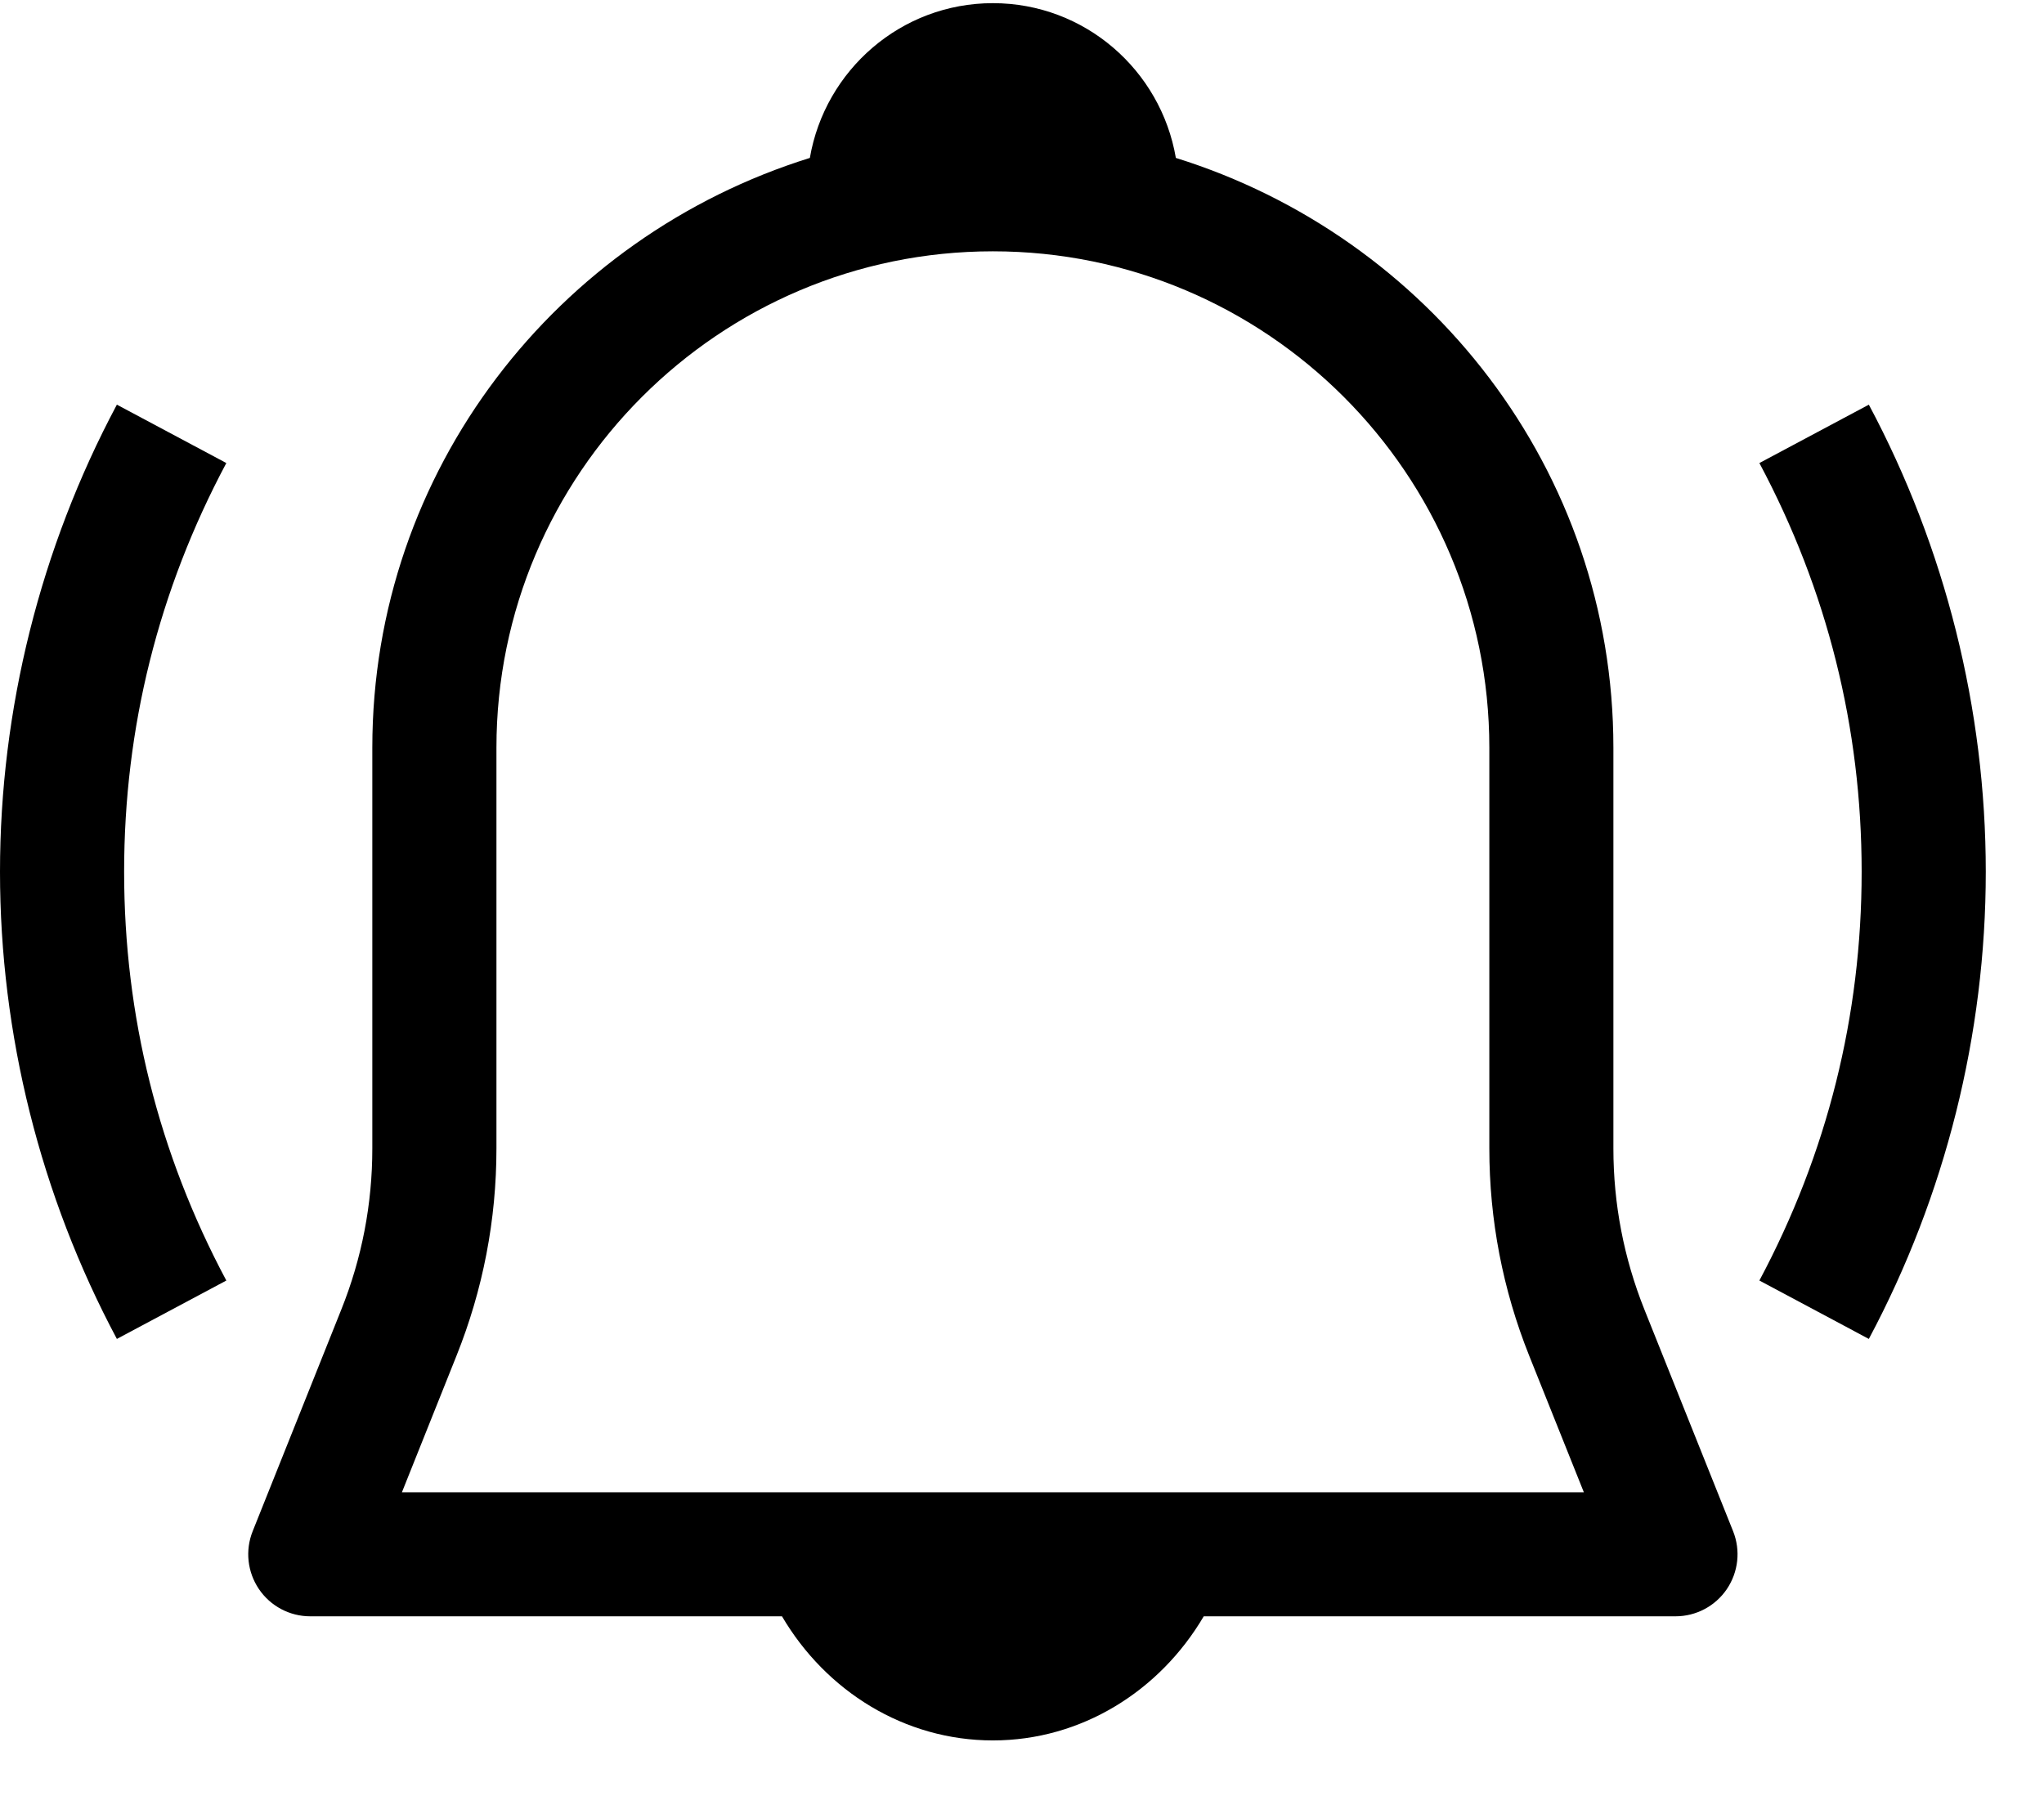
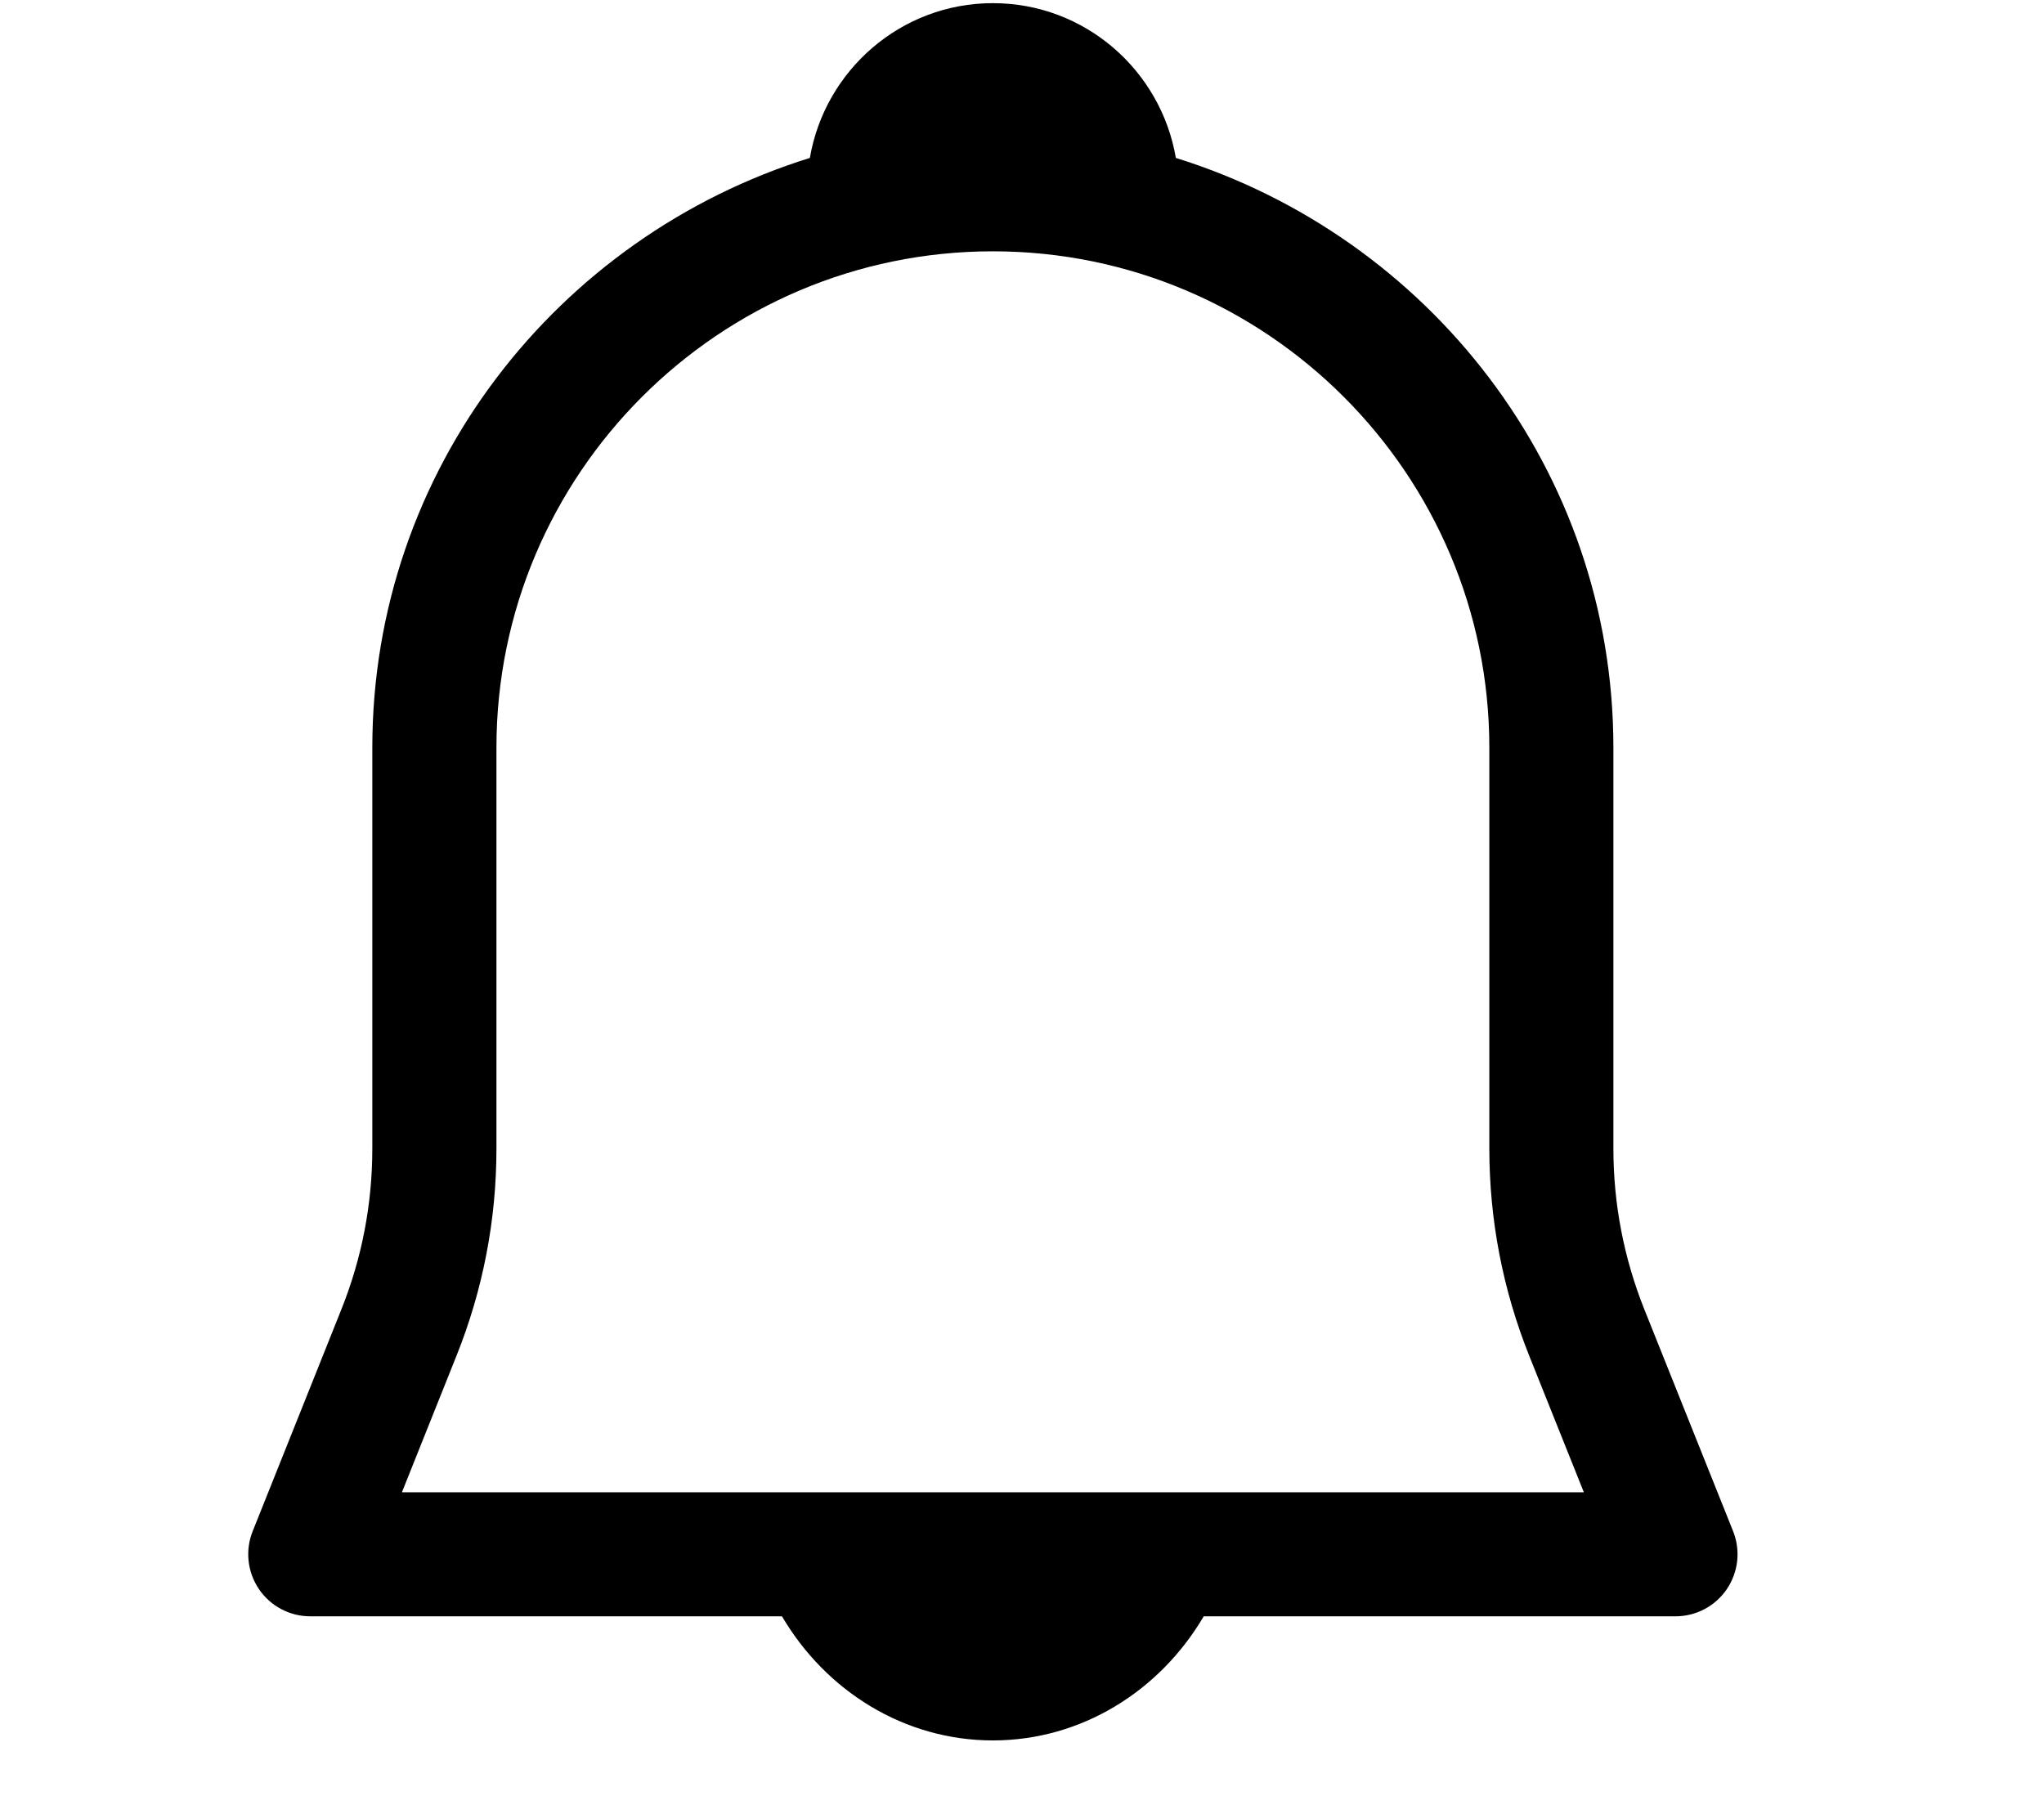
<svg xmlns="http://www.w3.org/2000/svg" width="33px" height="29px" viewBox="0 0 33 29" version="1.1">
  <title>notification copy</title>
  <g id="Page-1" stroke="none" stroke-width="1" fill="none" fill-rule="evenodd">
    <g id="Artboard" transform="translate(-51, -398)" fill="#000000">
      <g id="notification-copy" transform="translate(51, 398.051)">
        <path d="M26.55,21.098 C26.217,20.266 26.048,19.39 26.048,18.493 L26.048,12.022 C26.048,7.534 23.061,3.769 18.984,2.499 C18.742,1.083 17.514,0 16.03,0 C14.546,0 13.318,1.083 13.075,2.499 C8.999,3.769 6.011,7.534 6.011,12.022 L6.011,18.493 C6.011,19.39 5.843,20.266 5.509,21.098 L4.079,24.675 C3.956,24.984 3.994,25.332 4.18,25.608 C4.367,25.884 4.677,26.048 5.009,26.048 L12.625,26.048 C13.335,27.256 14.602,28.052 16.03,28.052 C17.457,28.052 18.724,27.256 19.434,26.048 L27.05,26.048 C27.383,26.048 27.693,25.884 27.88,25.608 C28.066,25.332 28.104,24.984 27.981,24.675 C27.981,24.675 26.55,21.098 26.55,21.098 L26.55,21.098 Z M6.489,24.045 L7.37,21.841 C7.798,20.773 8.015,19.646 8.015,18.493 L8.015,12.022 C8.015,7.602 11.61,4.007 16.03,4.007 C20.449,4.007 24.045,7.602 24.045,12.022 L24.045,18.493 C24.045,19.646 24.262,20.773 24.689,21.841 L25.571,24.045 L6.489,24.045 Z" id="Shape" fill-rule="nonzero" />
-         <path d="M1.887,6.483 C0.653,8.796 0,11.404 0,14.026 C0,16.648 0.653,19.256 1.887,21.569 L3.654,20.626 C2.559,18.574 2.004,16.353 2.004,14.026 C2.004,11.699 2.559,9.479 3.654,7.426 C3.654,7.426 1.887,6.483 1.887,6.483 Z" id="Path" />
-         <path d="M30.172,6.483 L28.405,7.426 C29.5,9.478 30.056,11.699 30.056,14.026 C30.056,16.353 29.5,18.573 28.405,20.626 L30.172,21.569 C31.407,19.256 32.06,16.648 32.06,14.026 C32.06,11.404 31.407,8.796 30.172,6.483 Z" id="Path" />
      </g>
    </g>
  </g>
</svg>